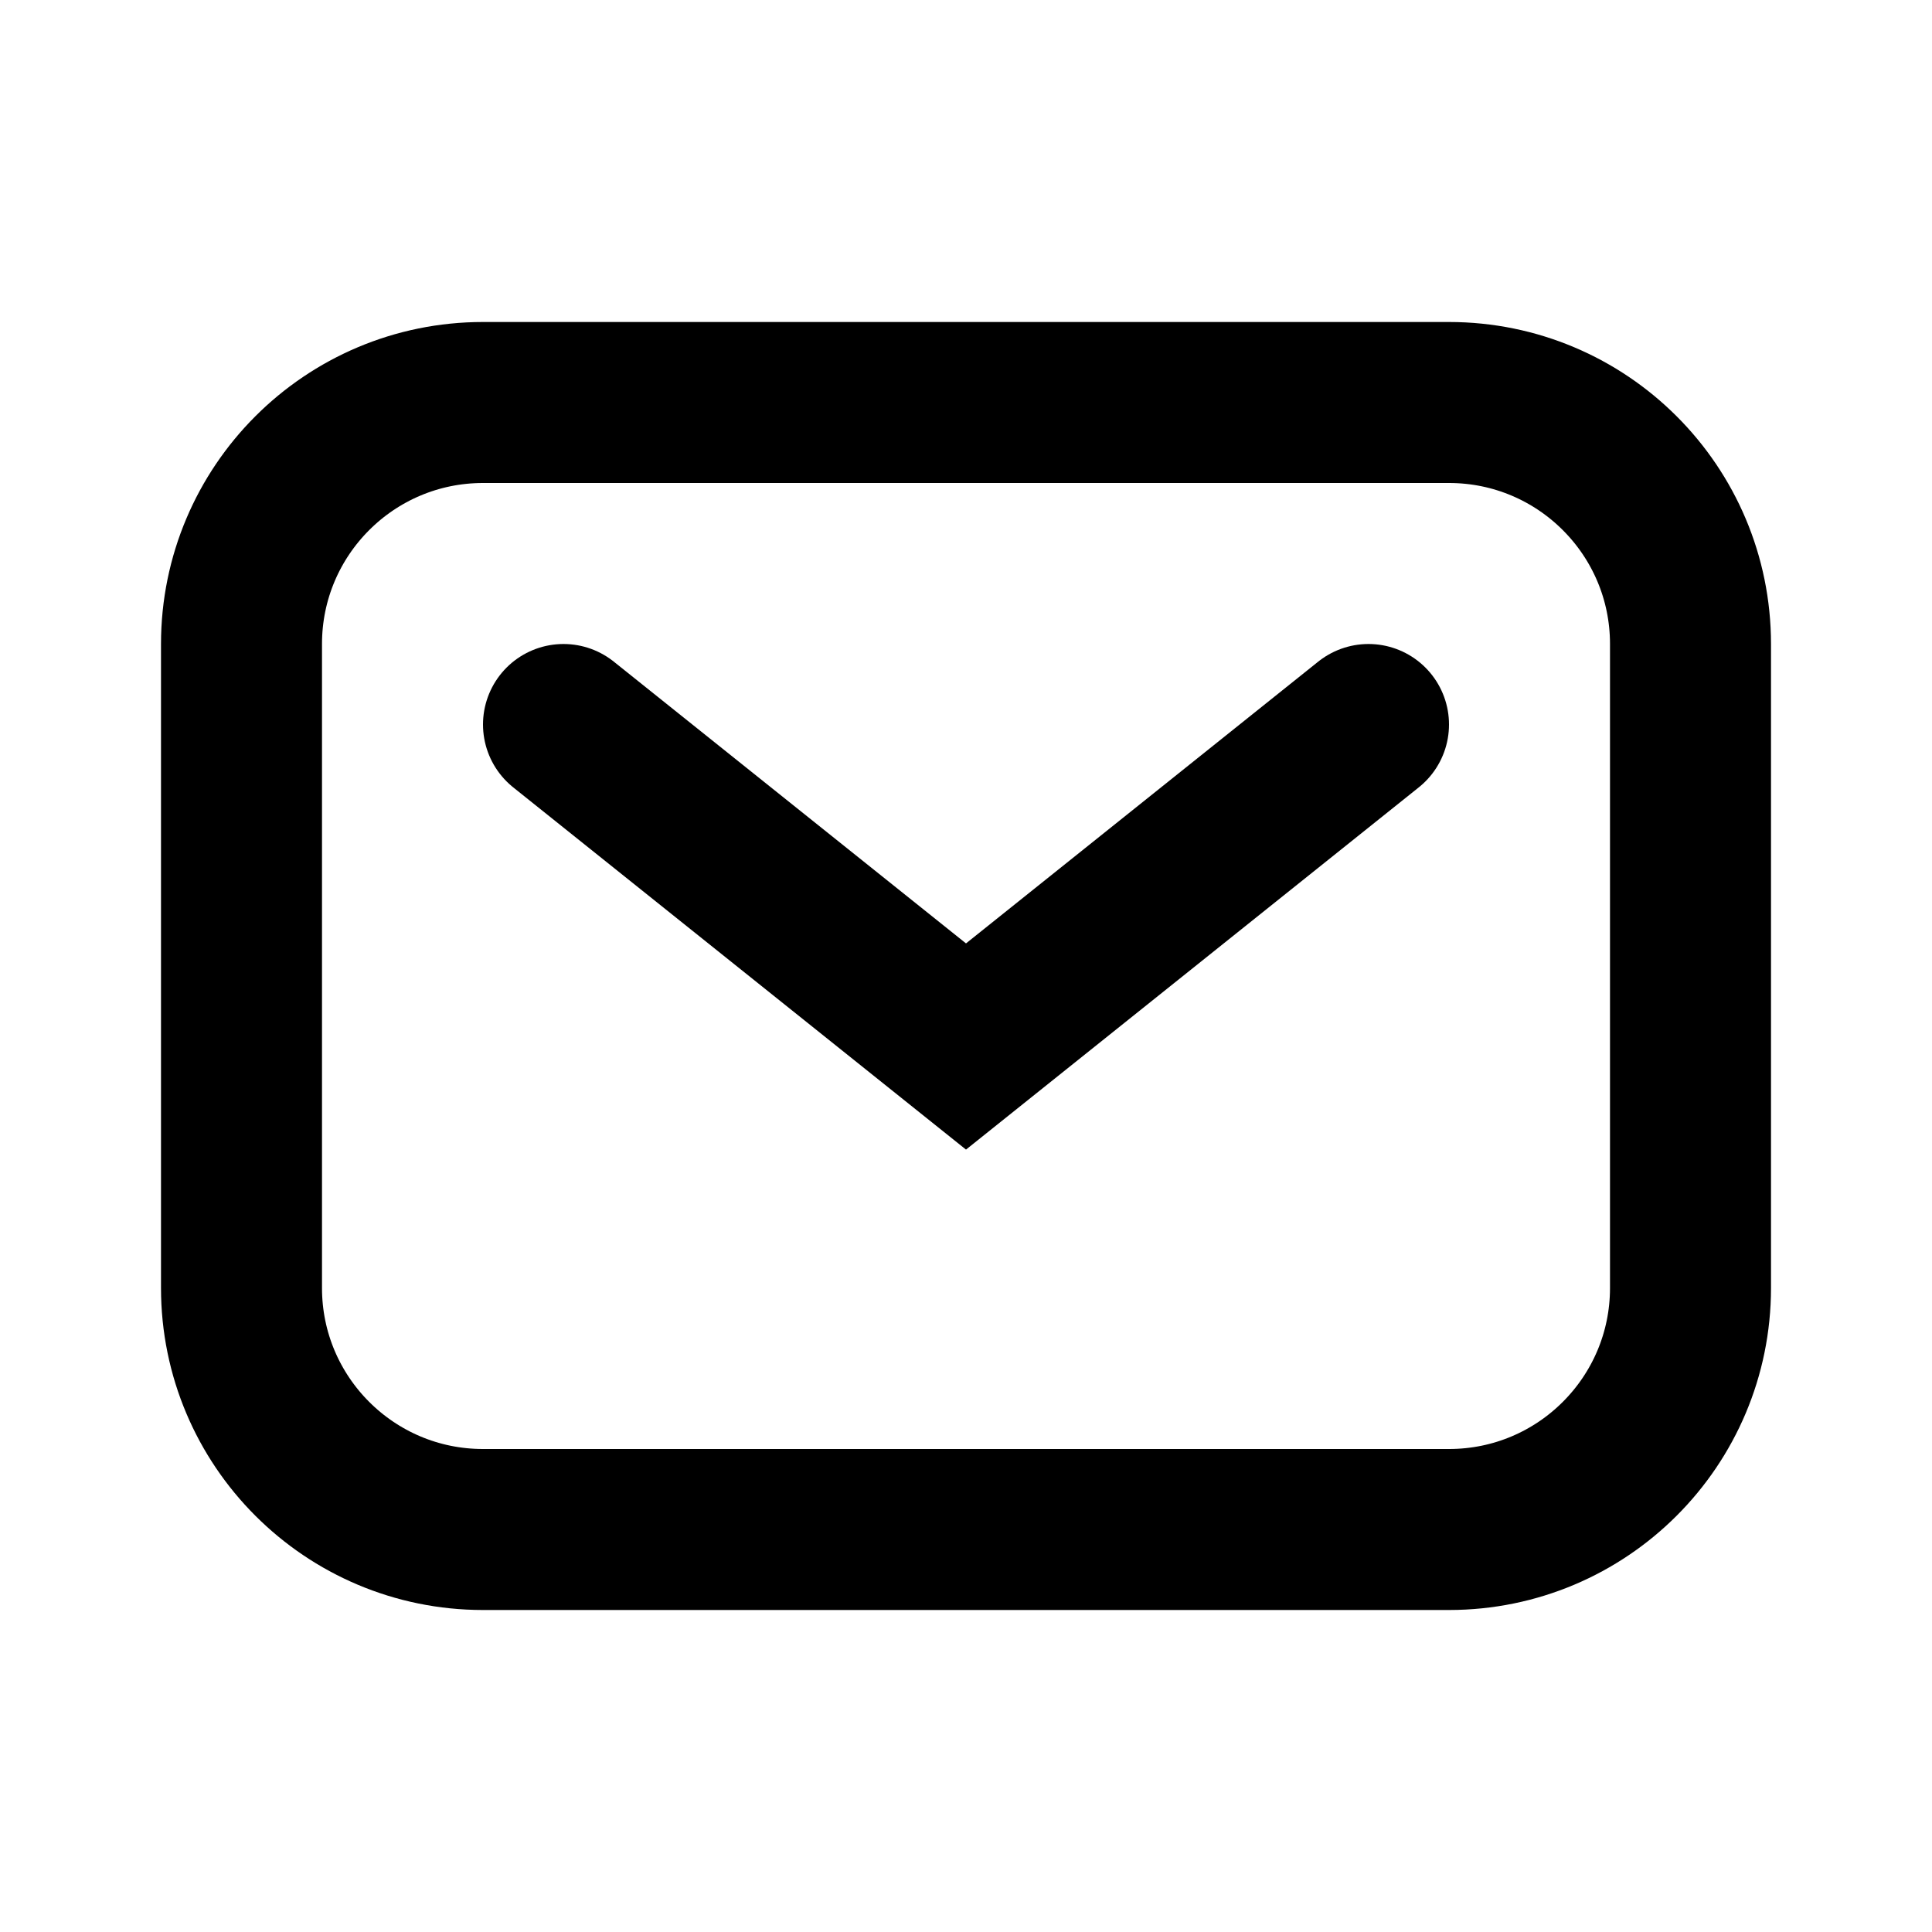
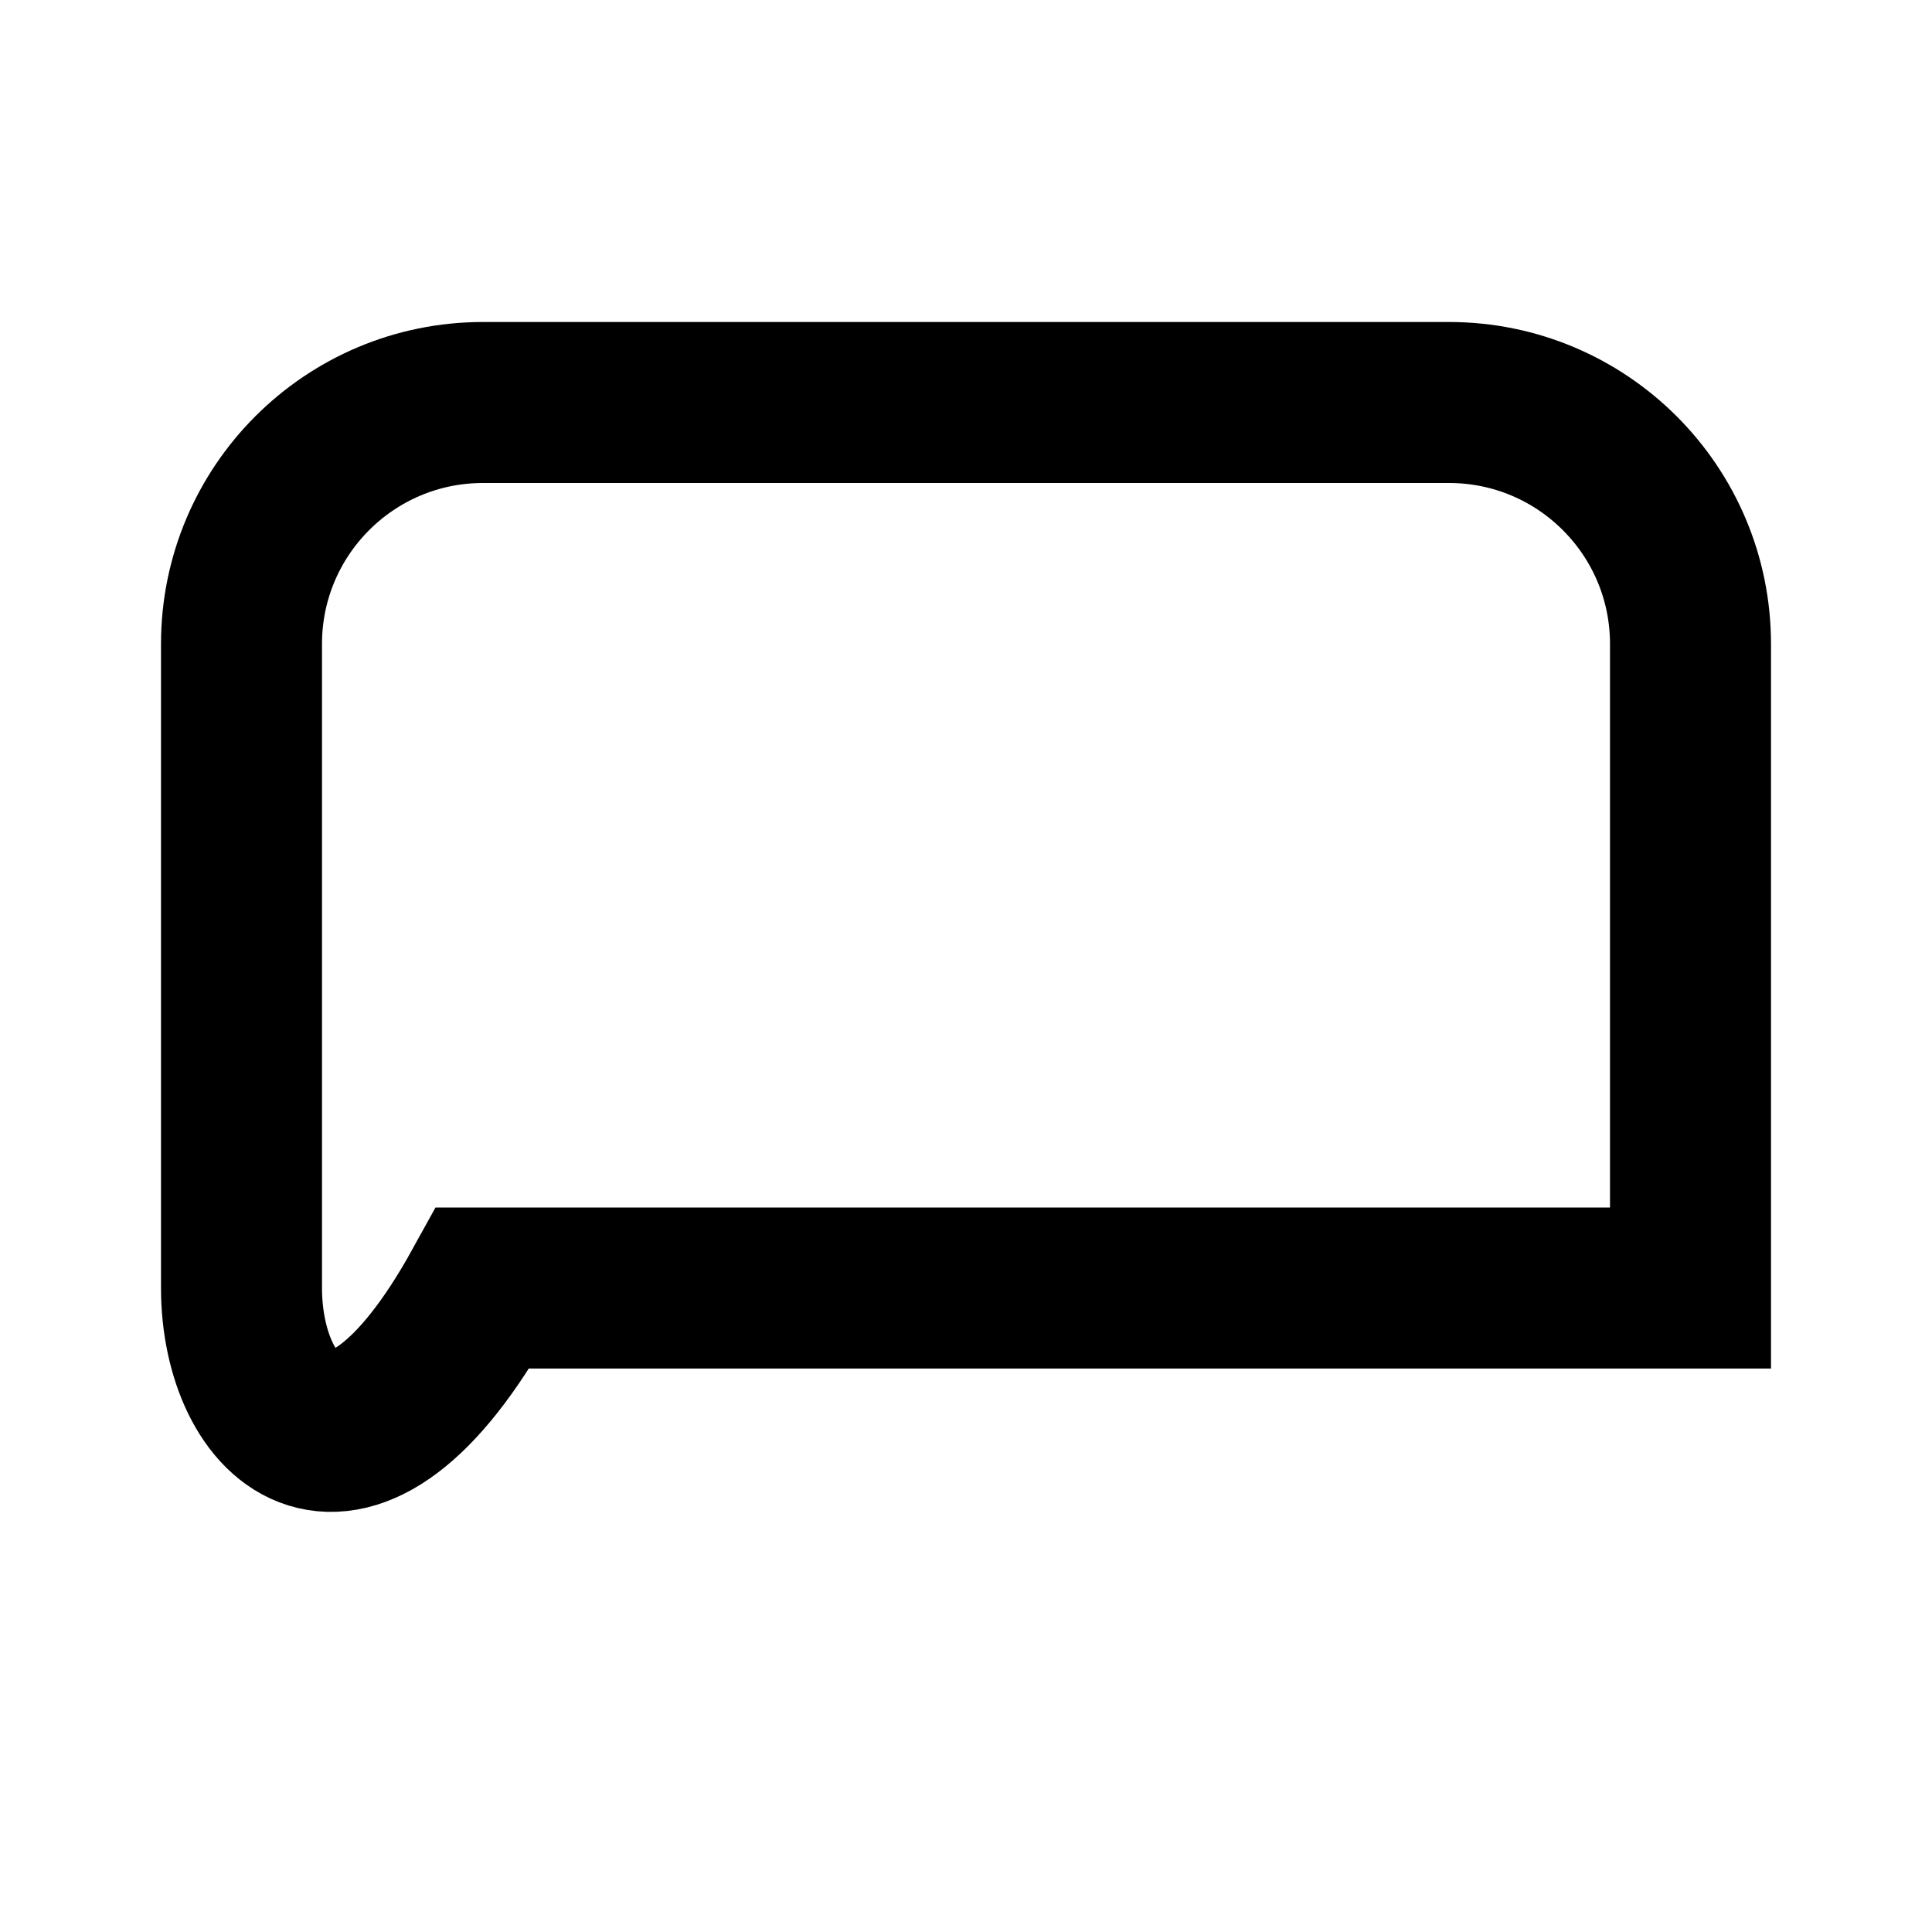
<svg xmlns="http://www.w3.org/2000/svg" width="800px" height="800px" viewBox="0 0 24 24" fill="none">
-   <path d="M3 8C3 6.343 4.343 5 6 5H18C19.657 5 21 6.343 21 8V16C21 17.657 19.657 19 18 19H6C4.343 19 3 17.657 3 16V8Z" stroke="#000000" stroke-width="2" />
-   <path d="M7 9L12 13L17 9" stroke="#000000" stroke-width="2" stroke-linecap="round" />
+   <path d="M3 8C3 6.343 4.343 5 6 5H18C19.657 5 21 6.343 21 8V16H6C4.343 19 3 17.657 3 16V8Z" stroke="#000000" stroke-width="2" />
</svg>